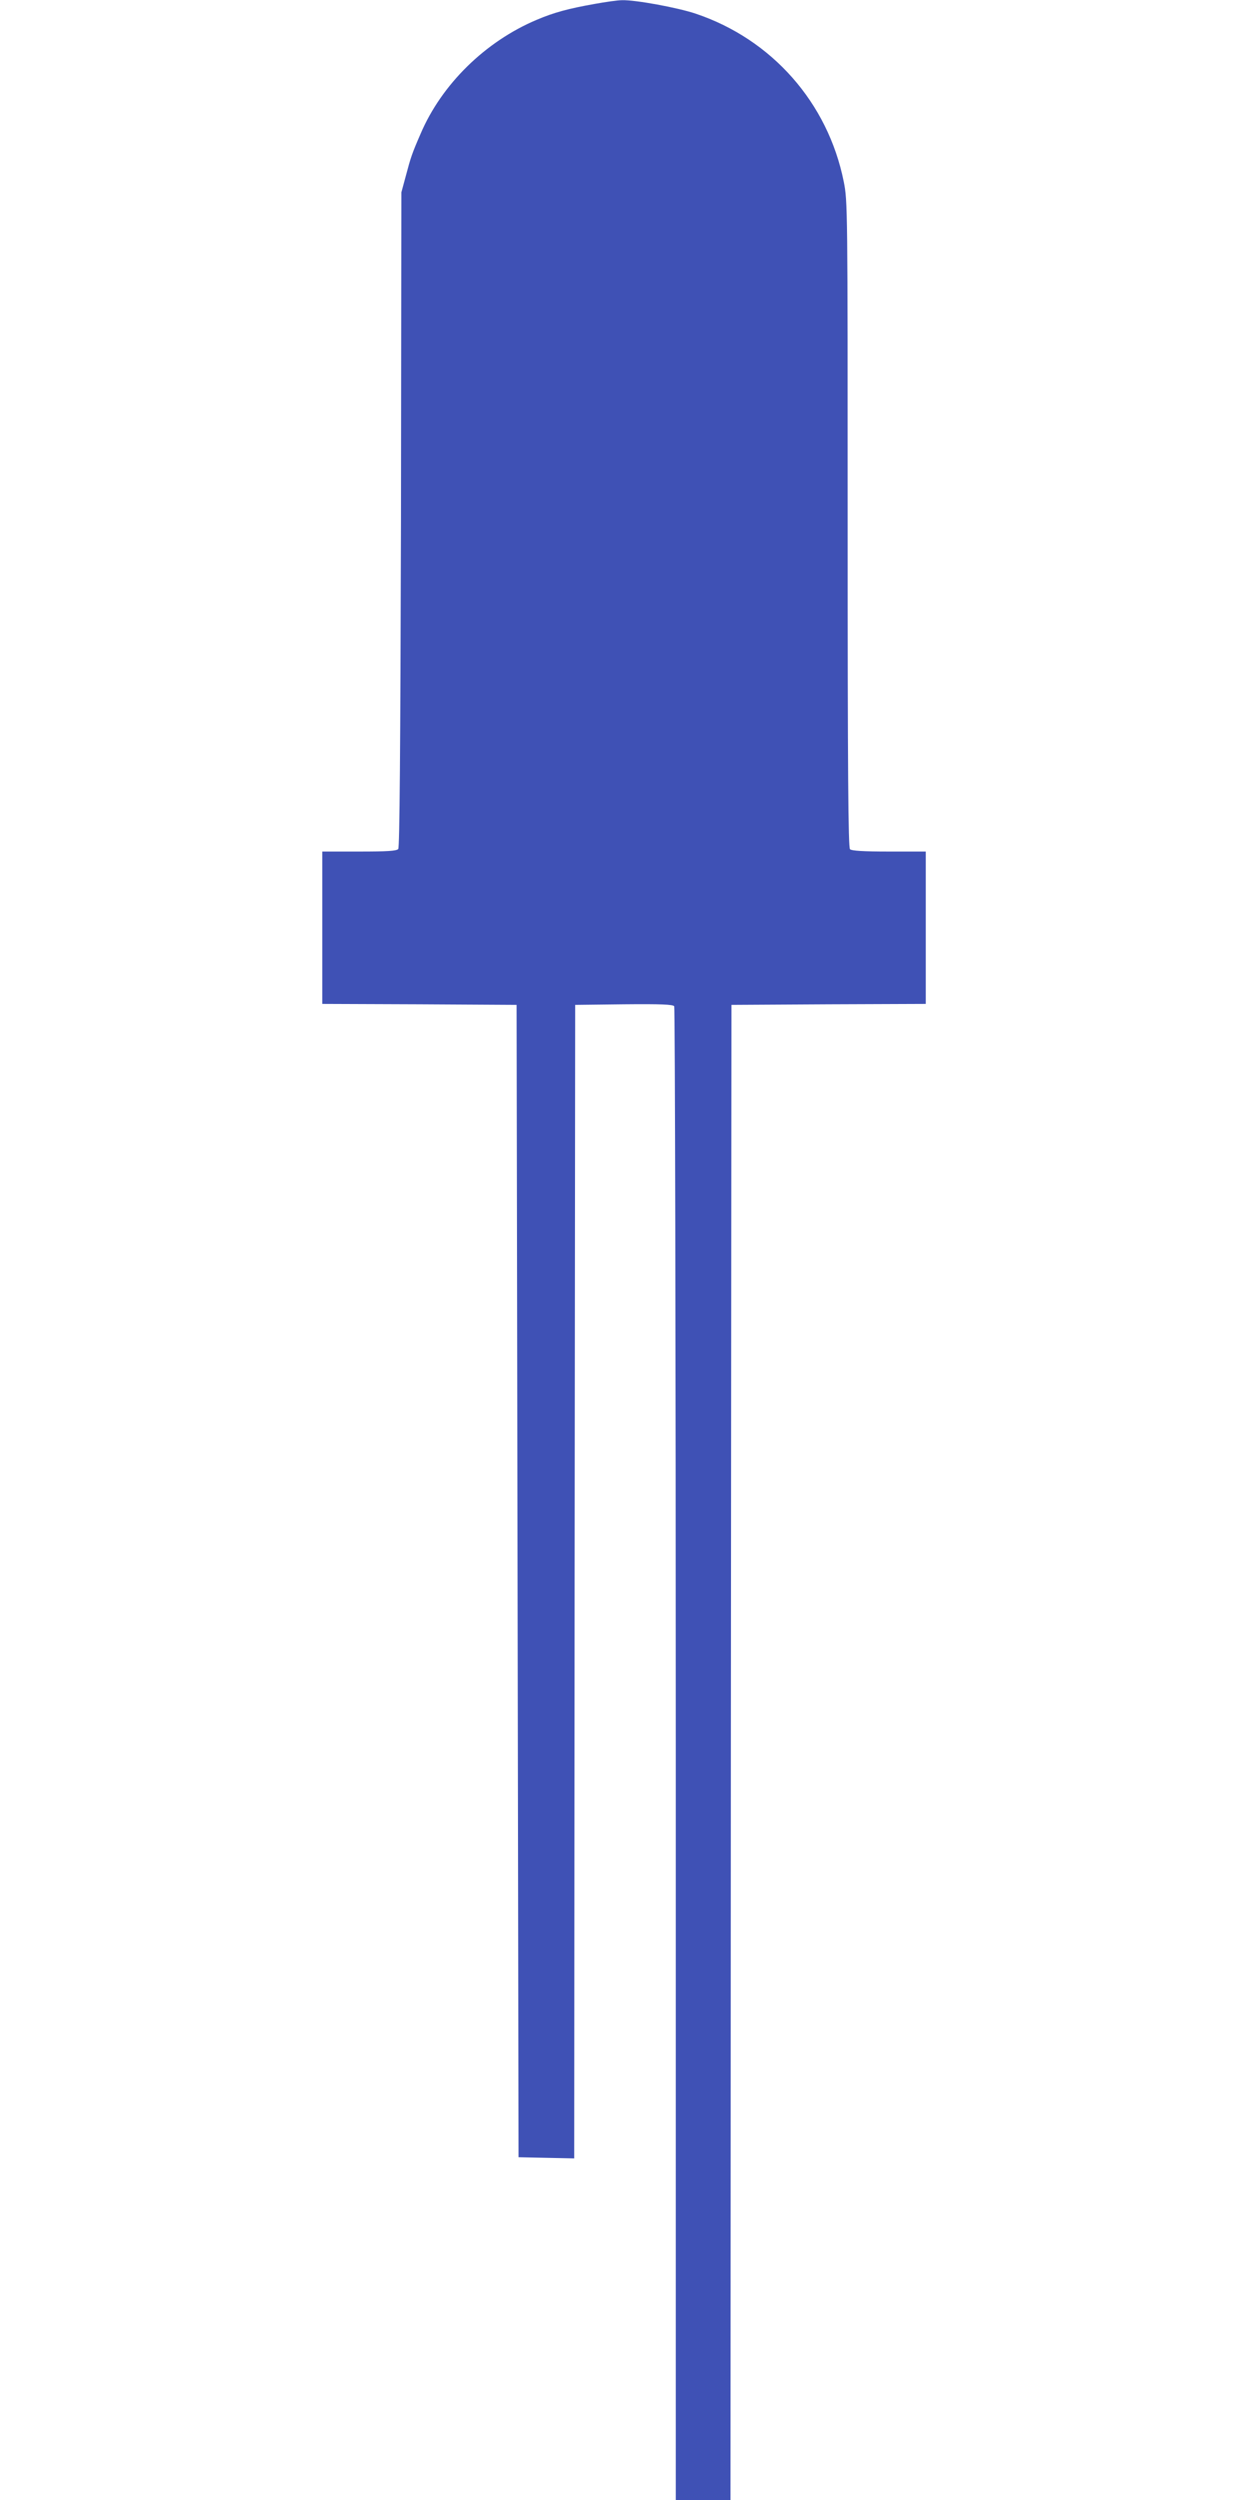
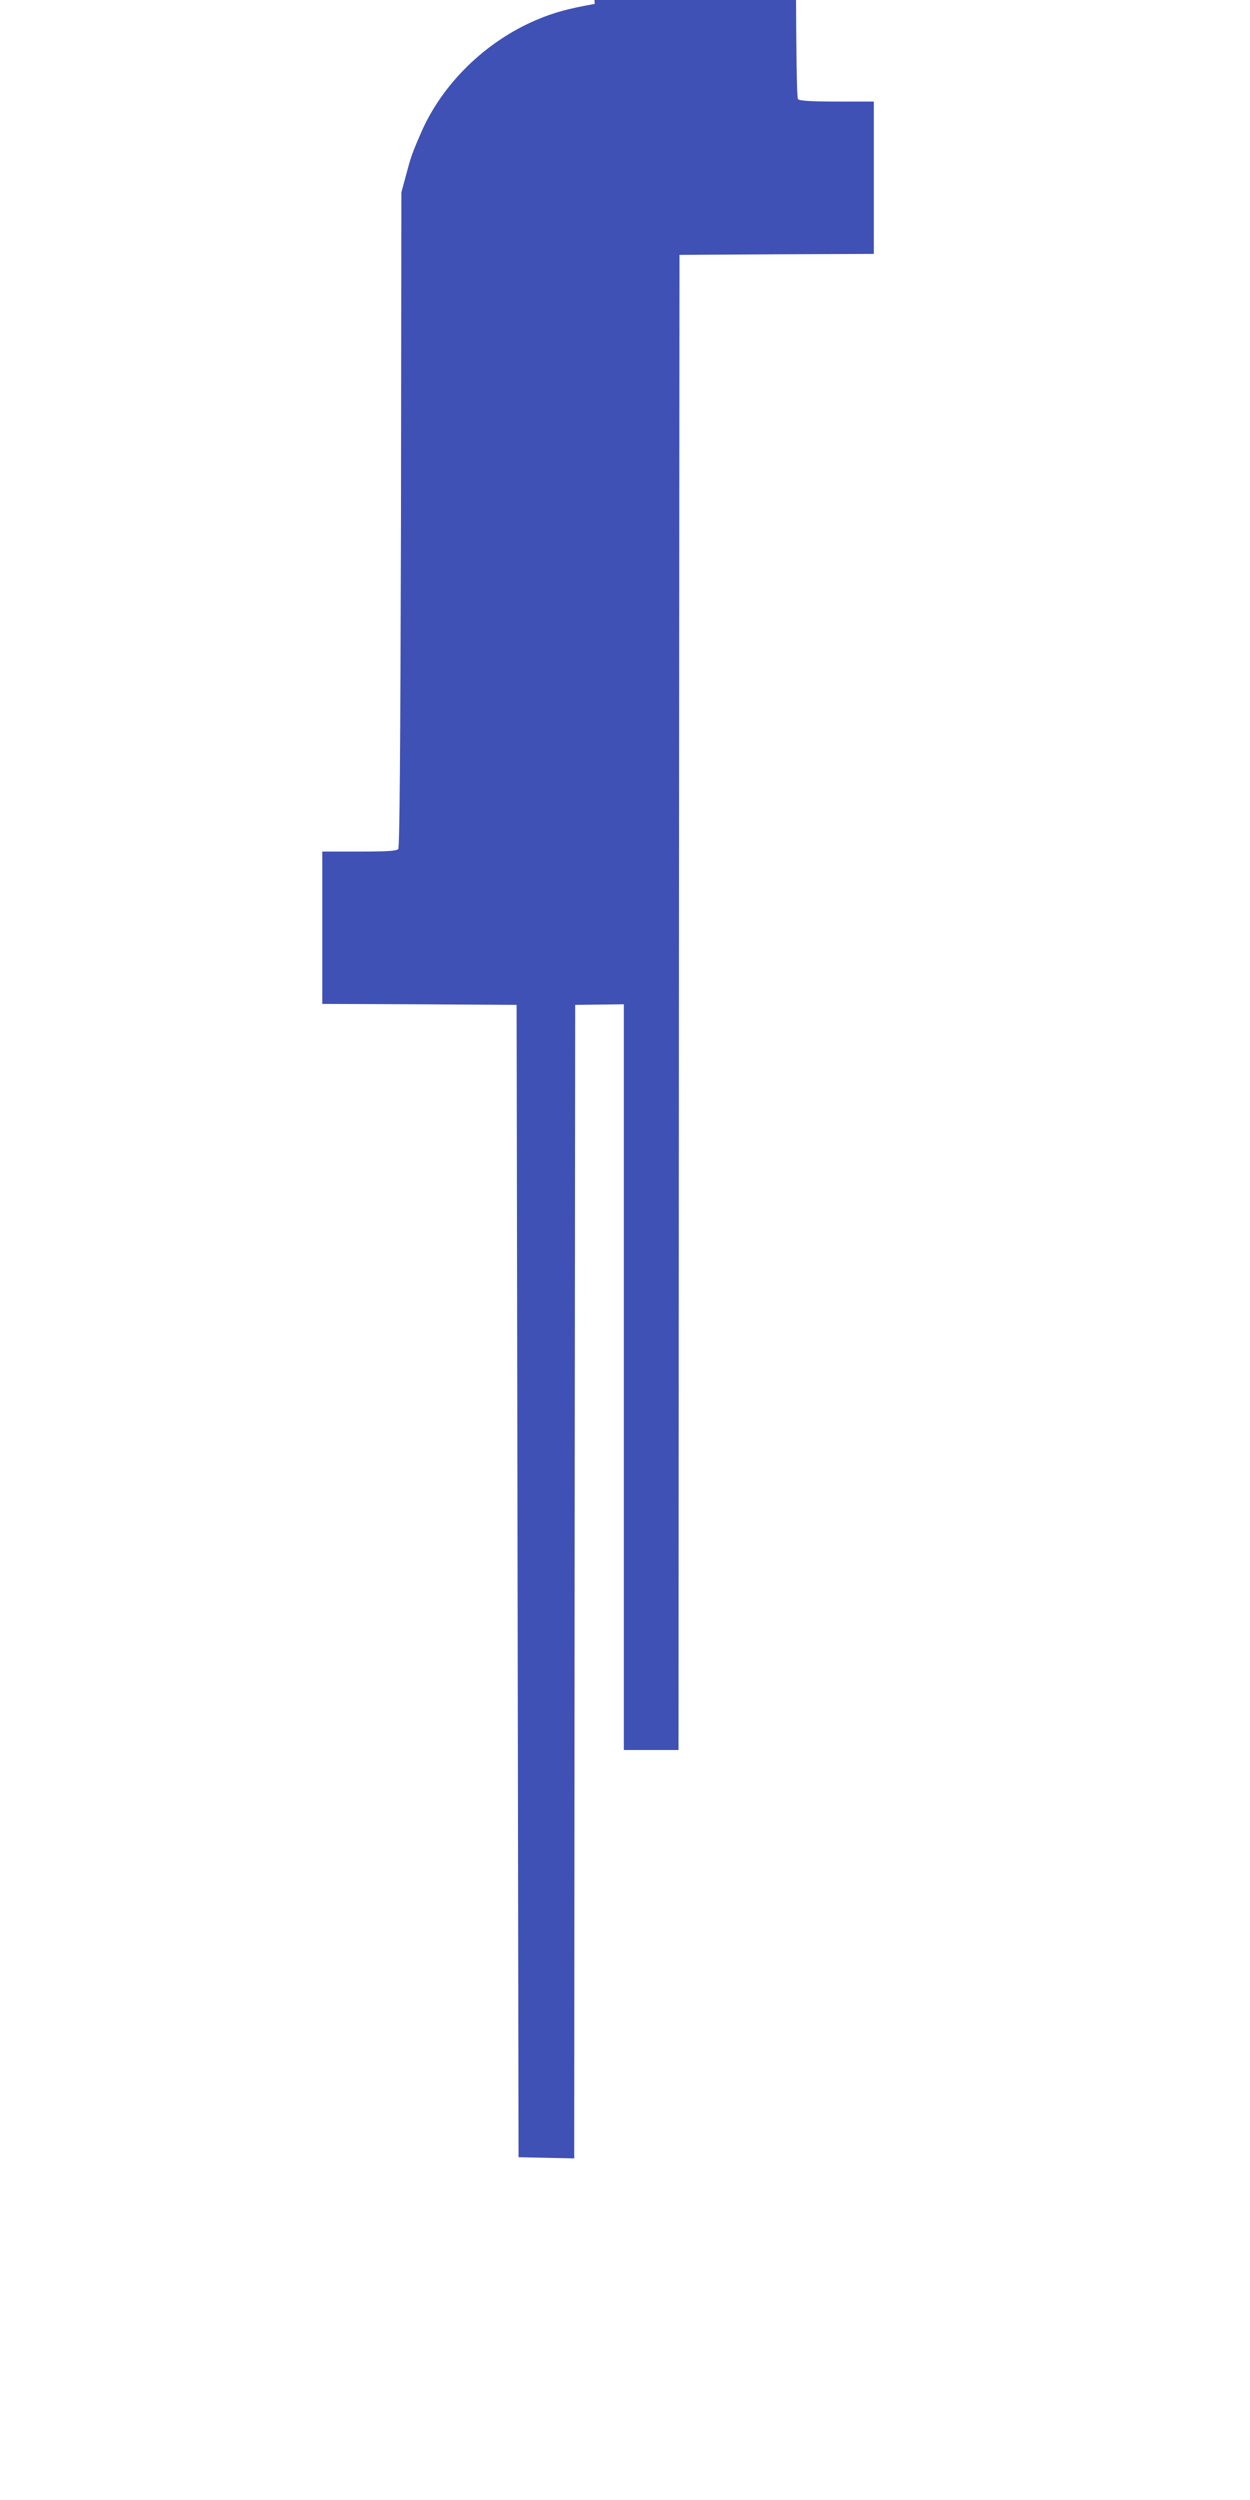
<svg xmlns="http://www.w3.org/2000/svg" version="1.0" width="640pt" height="1280pt" viewBox="0 0 640 1280" preserveAspectRatio="xMidYMid meet">
  <g transform="translate(0,1280) scale(0.1,-0.1)" fill="#3f51b5" stroke="none">
-     <path d="M3045 12780 c-135 -24 -209 -44 -296 -81 -264 -111 -488 -331 -596 -585 -44 -101 -50 -120 -75 -214 l-23 -85 -2 -1674 c-3 -1199 -7 -1678 -14 -1688 -9 -10 -56 -13 -200 -13 l-189 0 0 -390 0 -390 498 -2 497 -3 5 -2950 5 -2950 142 -3 143 -3 2 2953 3 2953 249 3 c193 2 251 -1 258 -10 4 -7 8 -1731 8 -3830 l0 -3818 140 0 140 0 2 3827 3 3828 498 3 497 2 0 390 0 390 -188 0 c-133 0 -192 4 -200 12 -9 9 -12 392 -12 1664 0 1624 0 1654 -20 1754 -81 404 -368 729 -758 860 -92 31 -309 71 -377 69 -22 0 -85 -9 -140 -19z" />
+     <path d="M3045 12780 c-135 -24 -209 -44 -296 -81 -264 -111 -488 -331 -596 -585 -44 -101 -50 -120 -75 -214 l-23 -85 -2 -1674 c-3 -1199 -7 -1678 -14 -1688 -9 -10 -56 -13 -200 -13 l-189 0 0 -390 0 -390 498 -2 497 -3 5 -2950 5 -2950 142 -3 143 -3 2 2953 3 2953 249 3 l0 -3818 140 0 140 0 2 3827 3 3828 498 3 497 2 0 390 0 390 -188 0 c-133 0 -192 4 -200 12 -9 9 -12 392 -12 1664 0 1624 0 1654 -20 1754 -81 404 -368 729 -758 860 -92 31 -309 71 -377 69 -22 0 -85 -9 -140 -19z" />
  </g>
</svg>